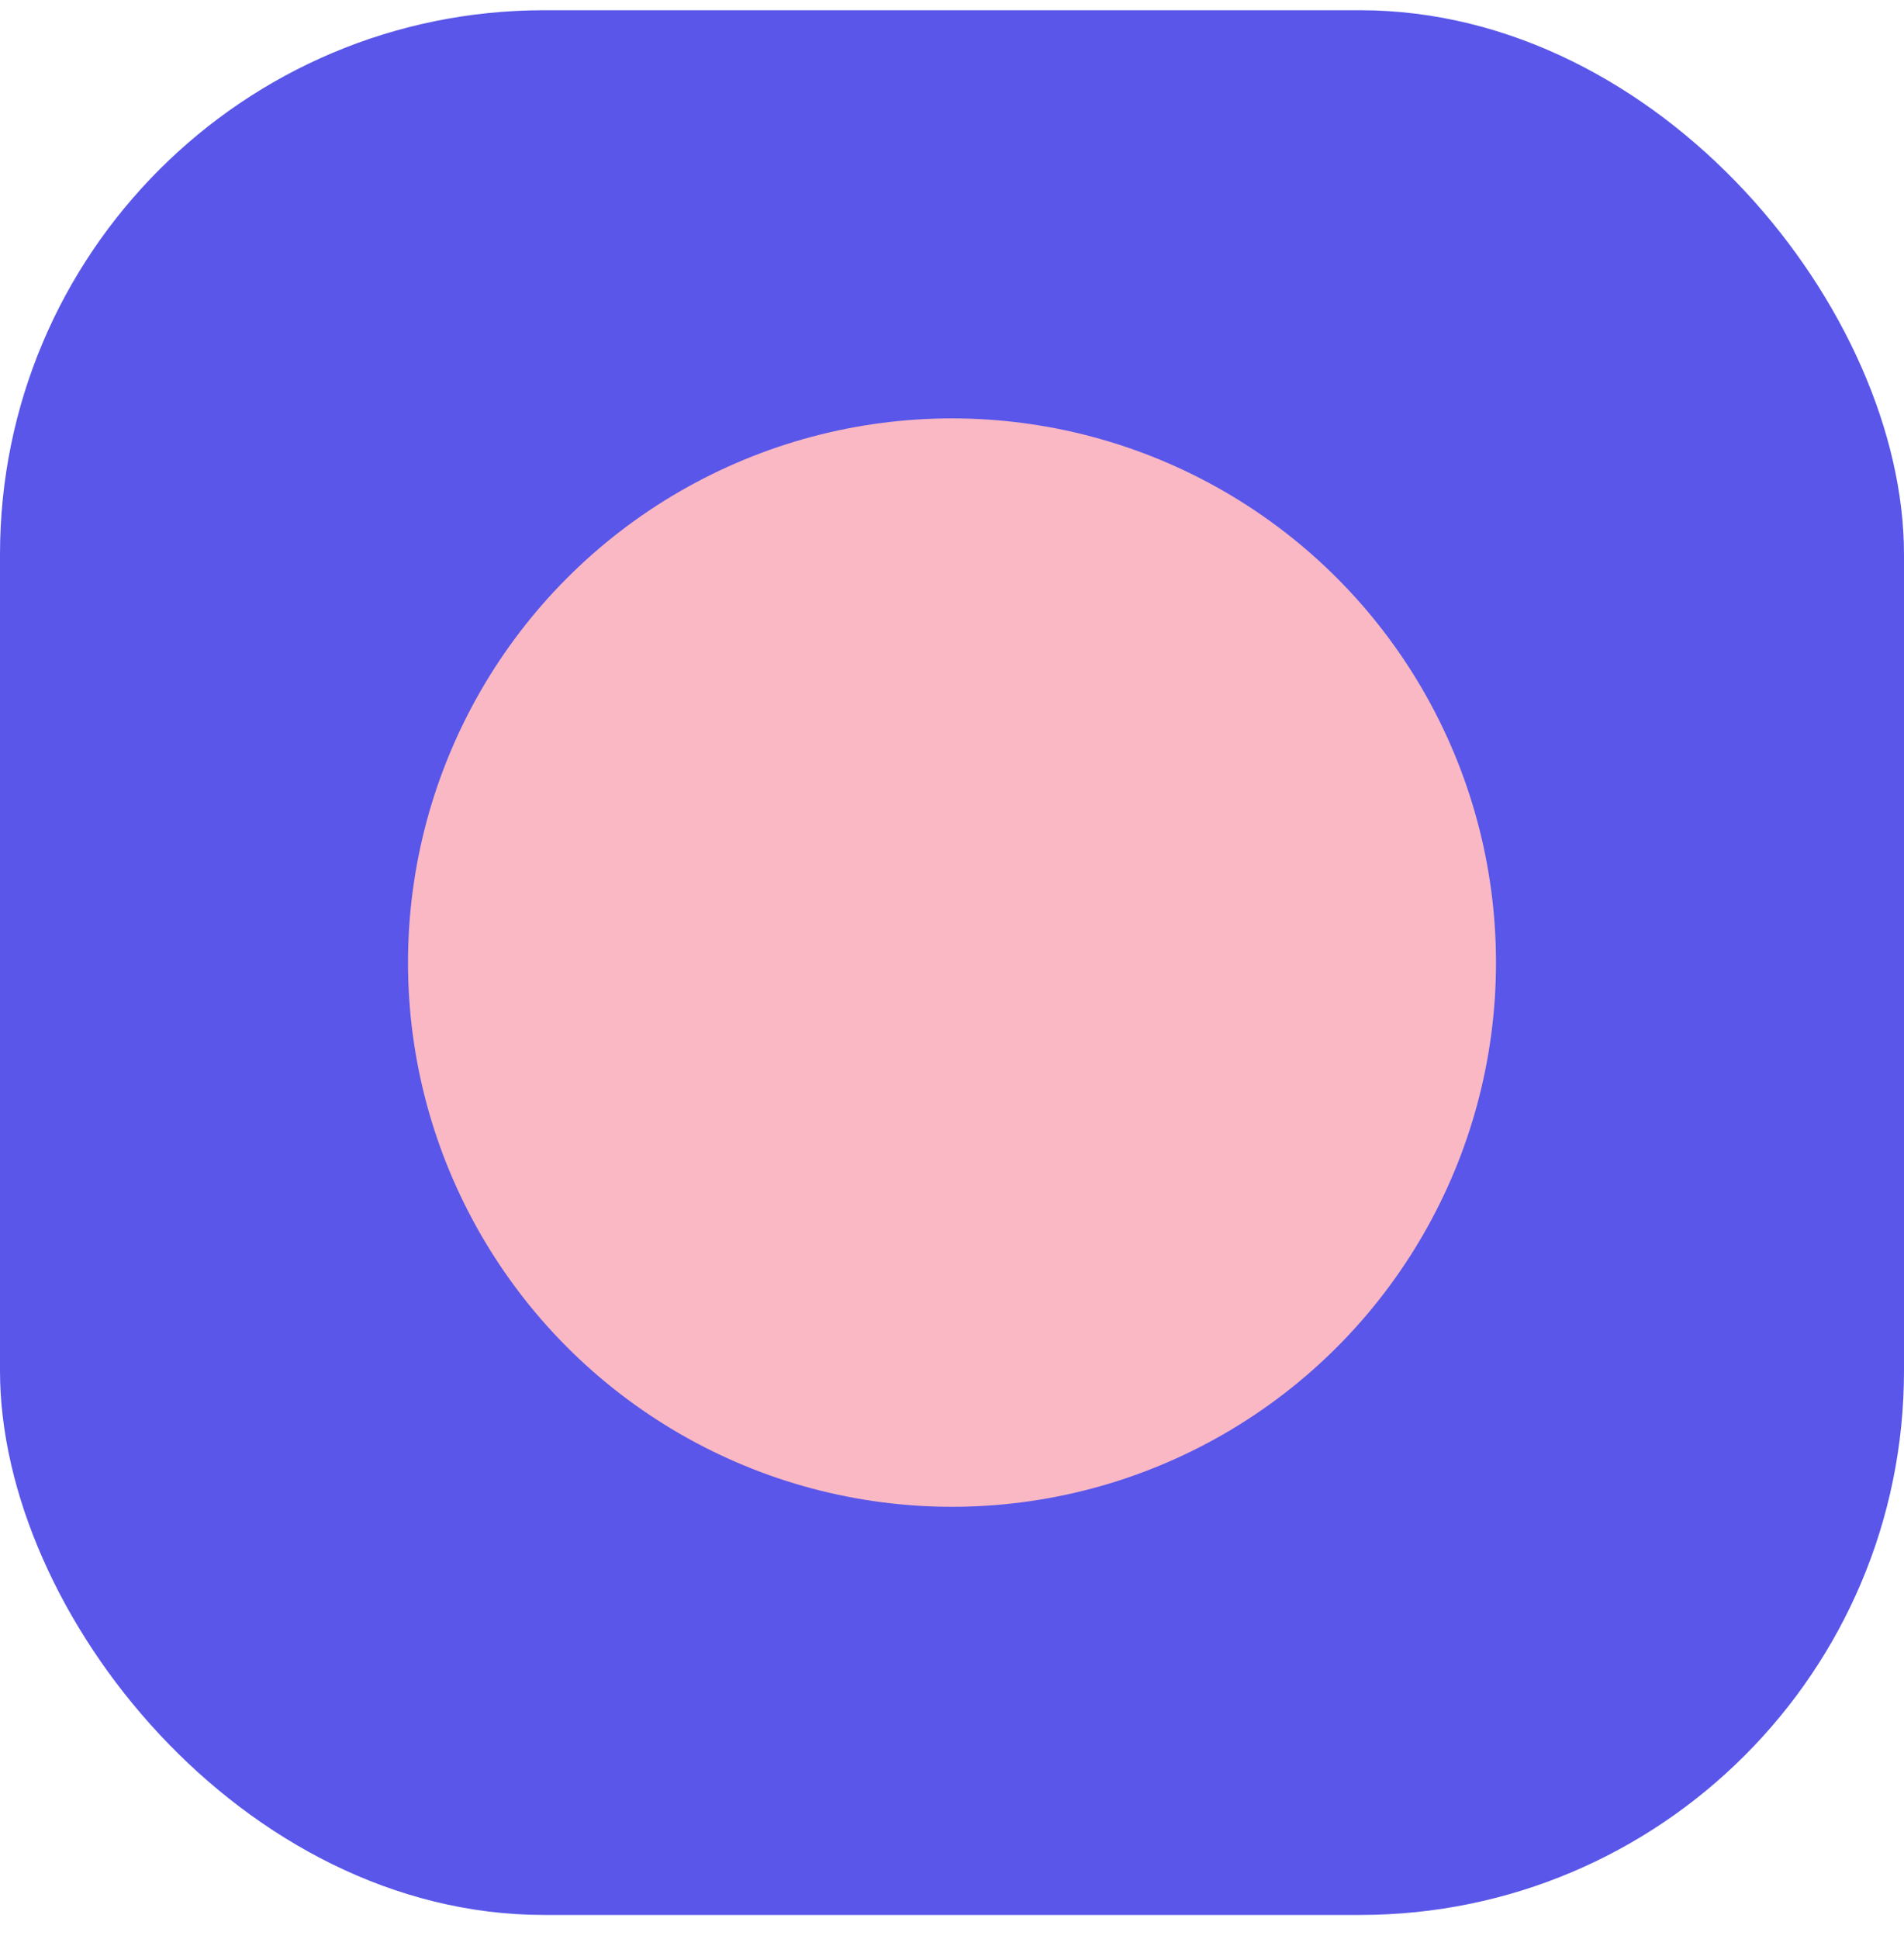
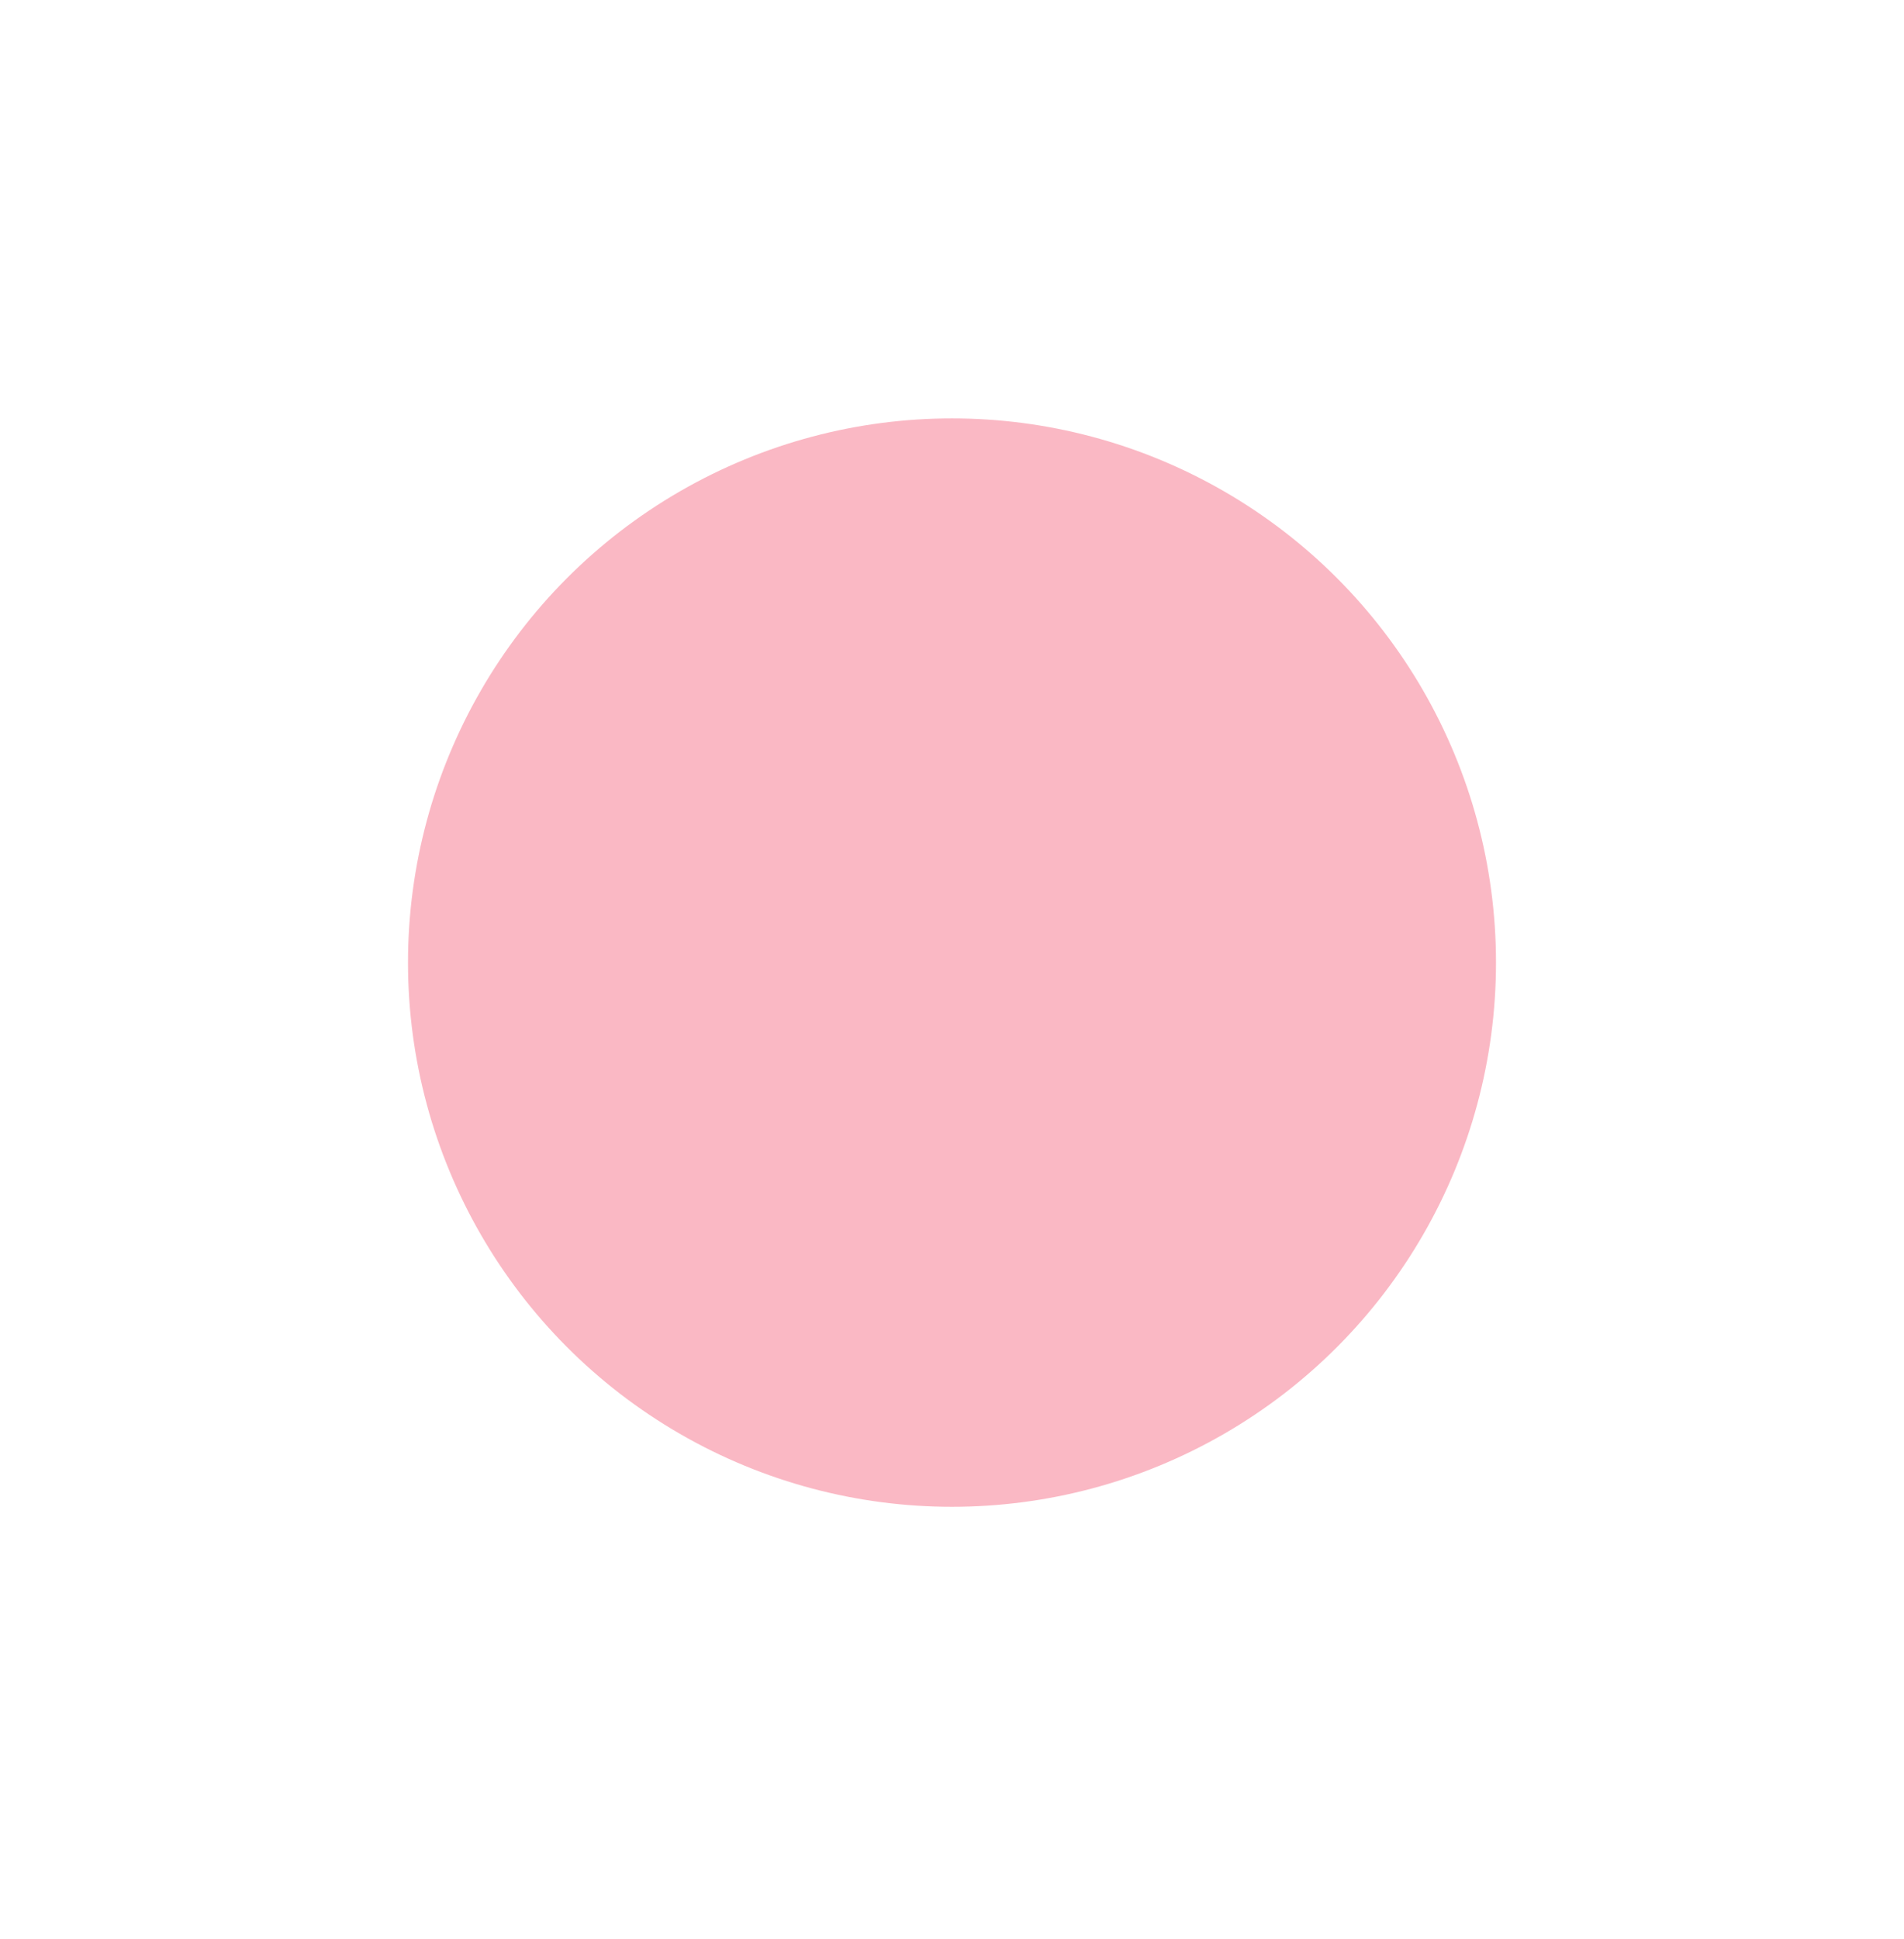
<svg xmlns="http://www.w3.org/2000/svg" width="56" height="57" viewBox="0 0 56 57" fill="none">
-   <rect y="0.301" width="56" height="56" rx="16" fill="#5956E9" />
  <circle cx="28" cy="28.301" r="16" fill="#FAB8C4" />
</svg>